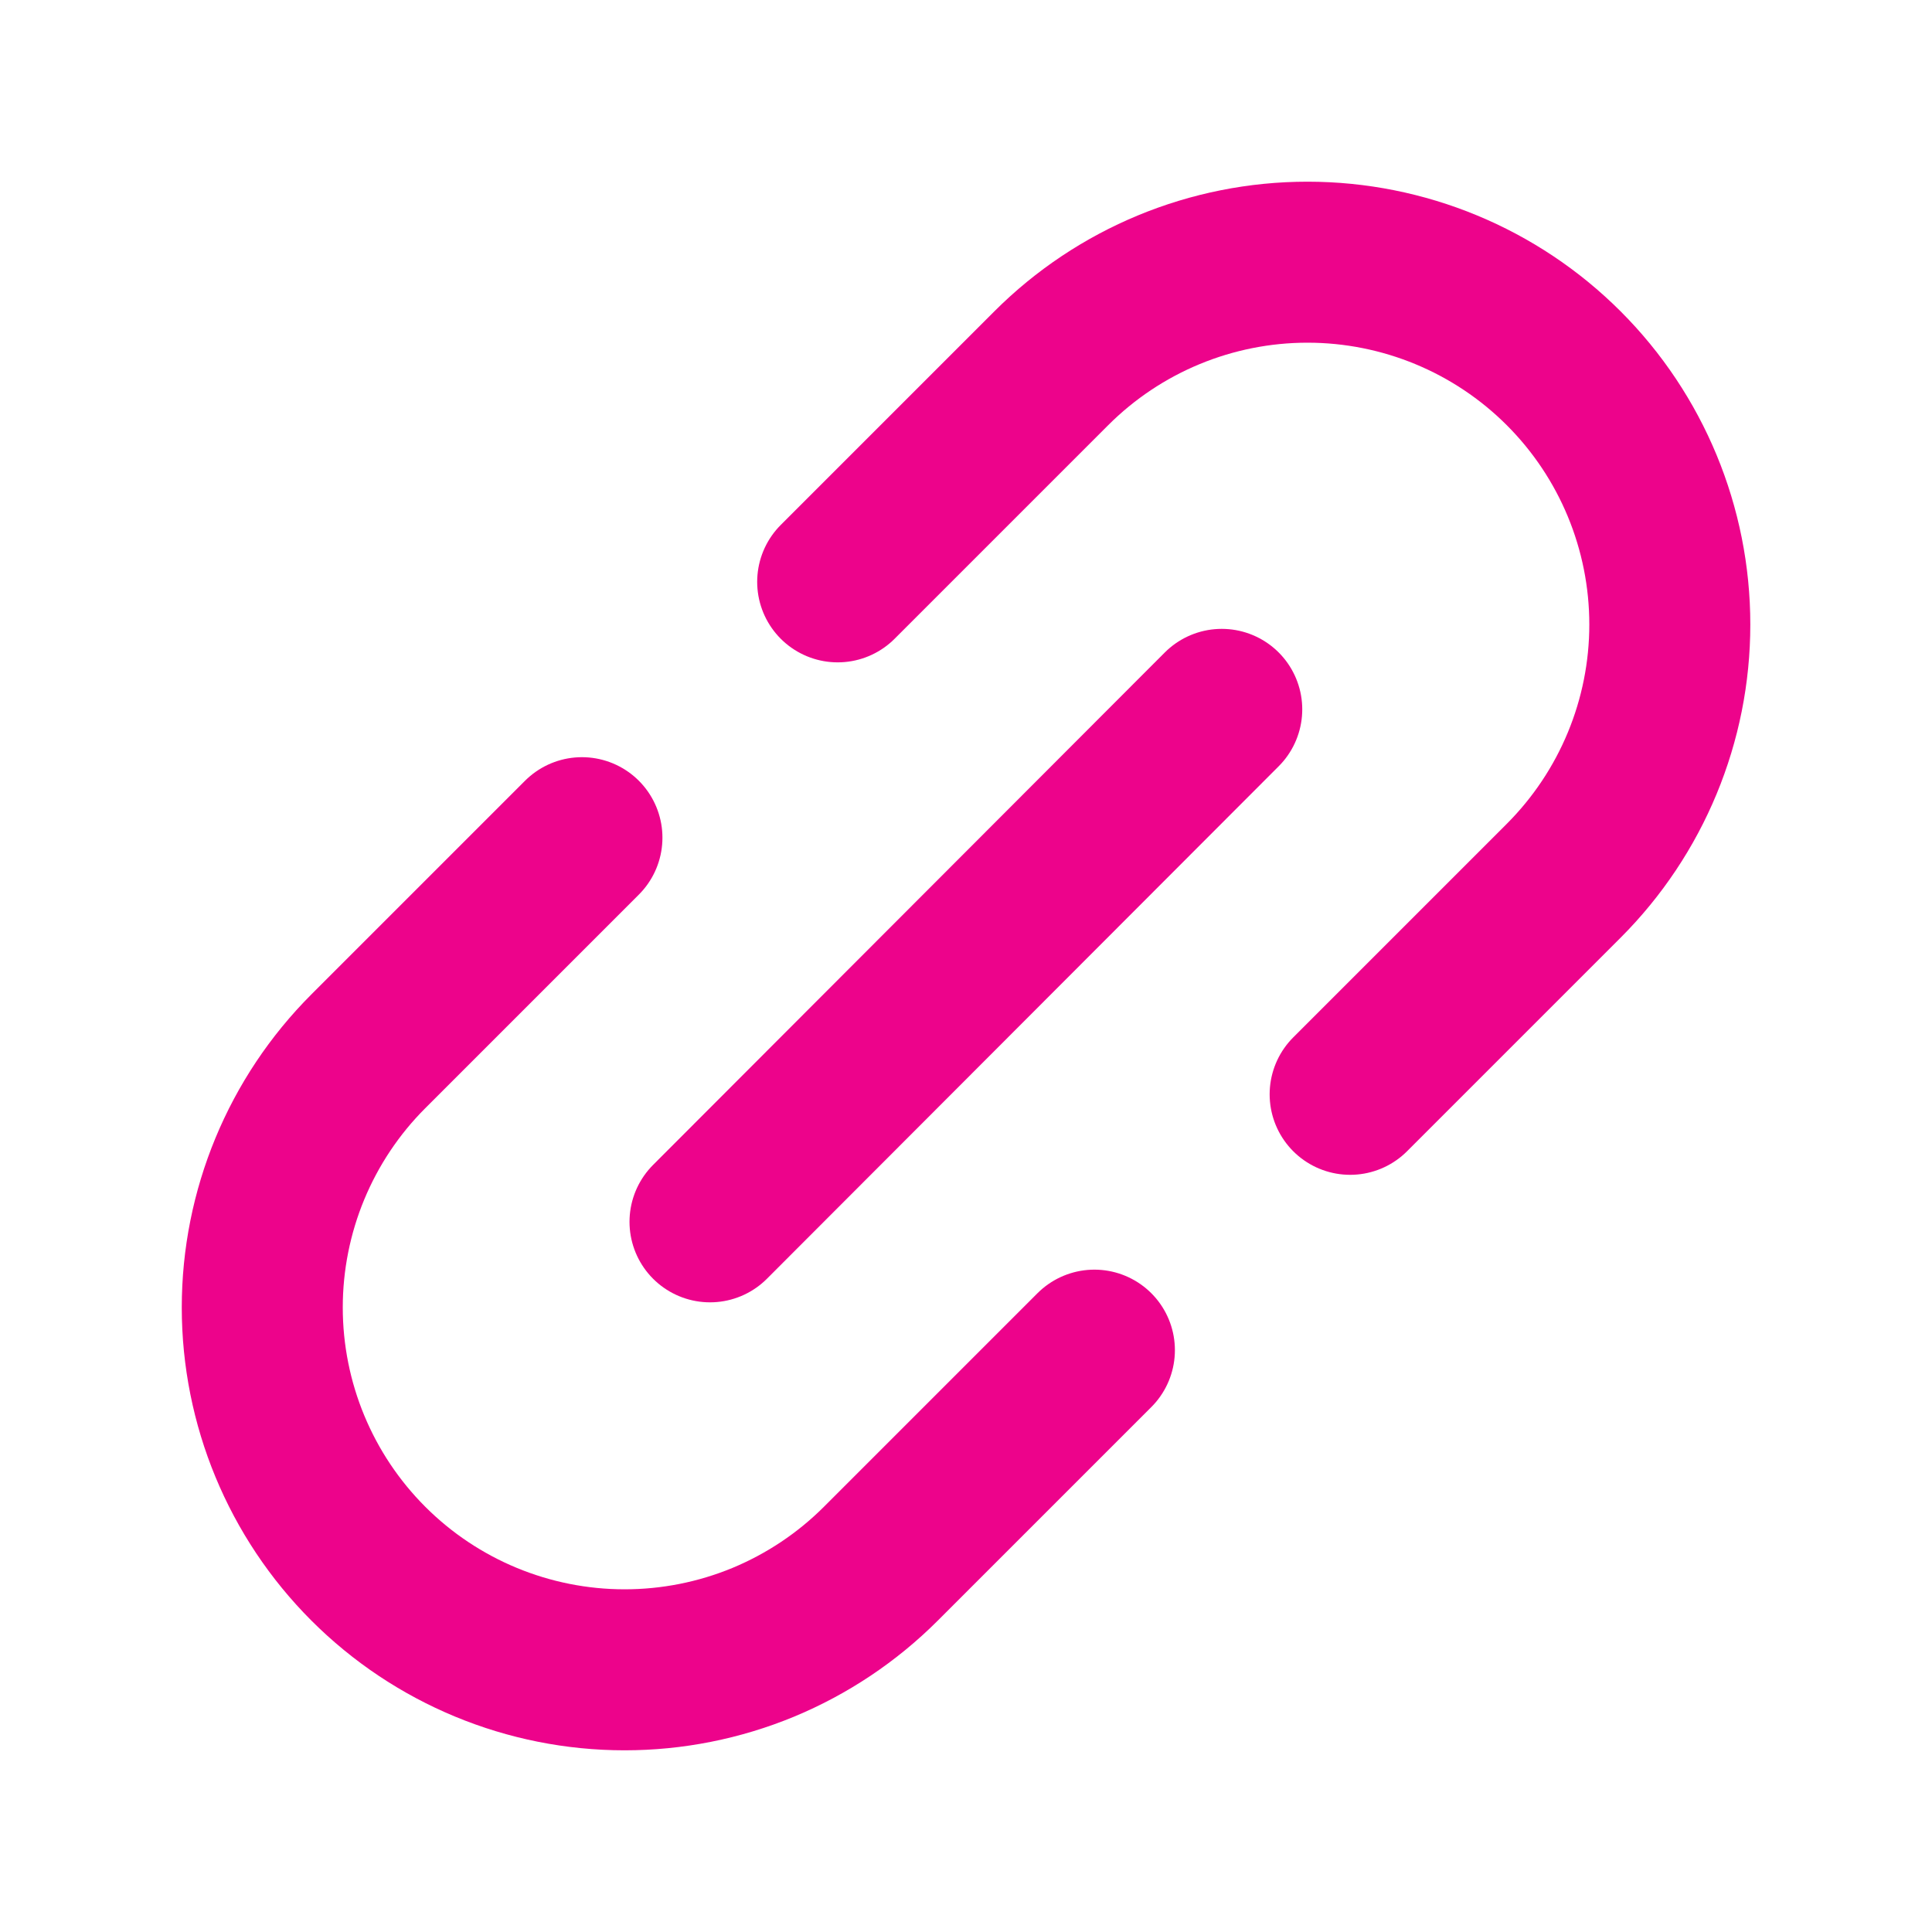
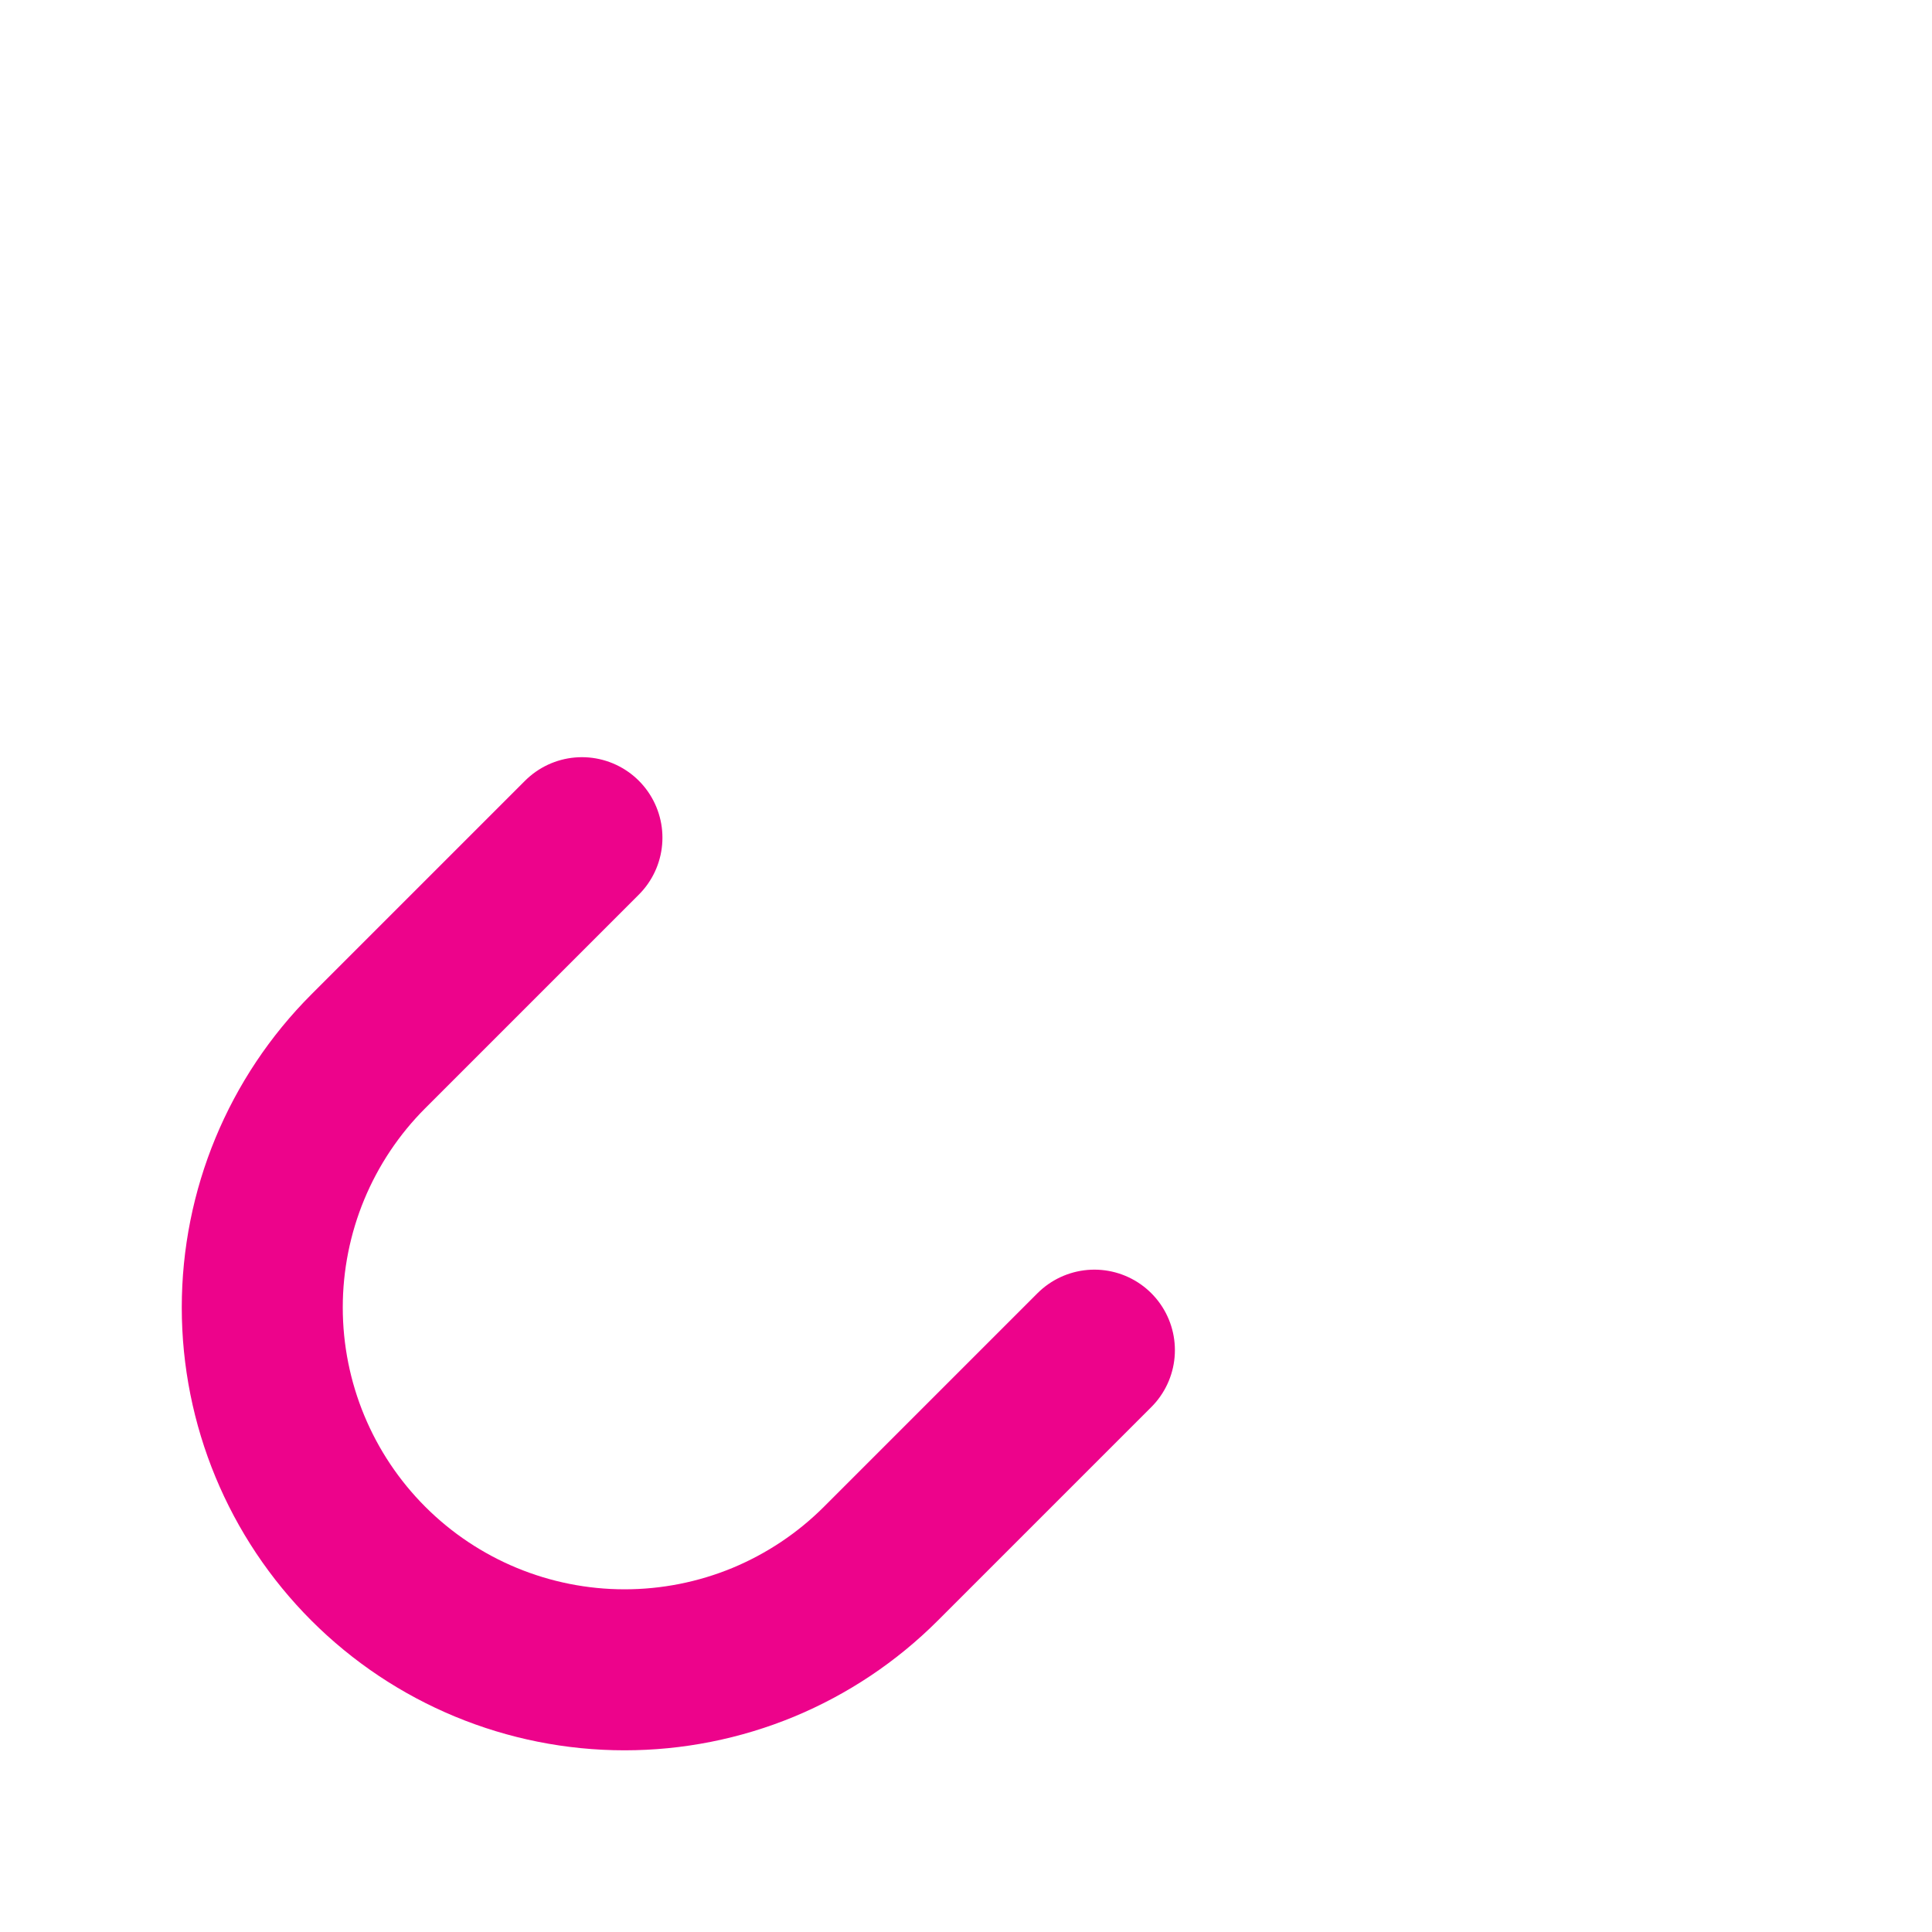
<svg xmlns="http://www.w3.org/2000/svg" width="24" height="24" viewBox="0 0 24 24" fill="none">
  <g clip-path="url(#clip0_105_1996)">
-     <path d="M8.82 15.178L15.177 8.812" stroke="#ED038B" stroke-width="2" stroke-linecap="round" stroke-linejoin="round" />
    <path d="M13.595 16.772L10.942 19.425C10.524 19.843 10.028 20.174 9.482 20.401C8.935 20.627 8.35 20.743 7.759 20.743C6.565 20.743 5.42 20.269 4.576 19.425C3.732 18.581 3.258 17.436 3.258 16.242C3.258 15.048 3.732 13.903 4.576 13.059L7.229 10.406" stroke="#ED038B" stroke-width="2" stroke-linecap="round" stroke-linejoin="round" />
-     <path d="M16.772 13.594L19.425 10.941C20.269 10.096 20.743 8.952 20.743 7.758C20.743 6.564 20.269 5.419 19.425 4.575C18.581 3.731 17.436 3.257 16.242 3.257C15.048 3.257 13.903 3.731 13.059 4.575L10.406 7.228" stroke="#ED038B" stroke-width="2" stroke-linecap="round" stroke-linejoin="round" />
  </g>
  <defs>
    <clipPath id="clip0_105_1996">
      <rect width="24" height="24" fill="white" />
    </clipPath>
  </defs>
</svg>